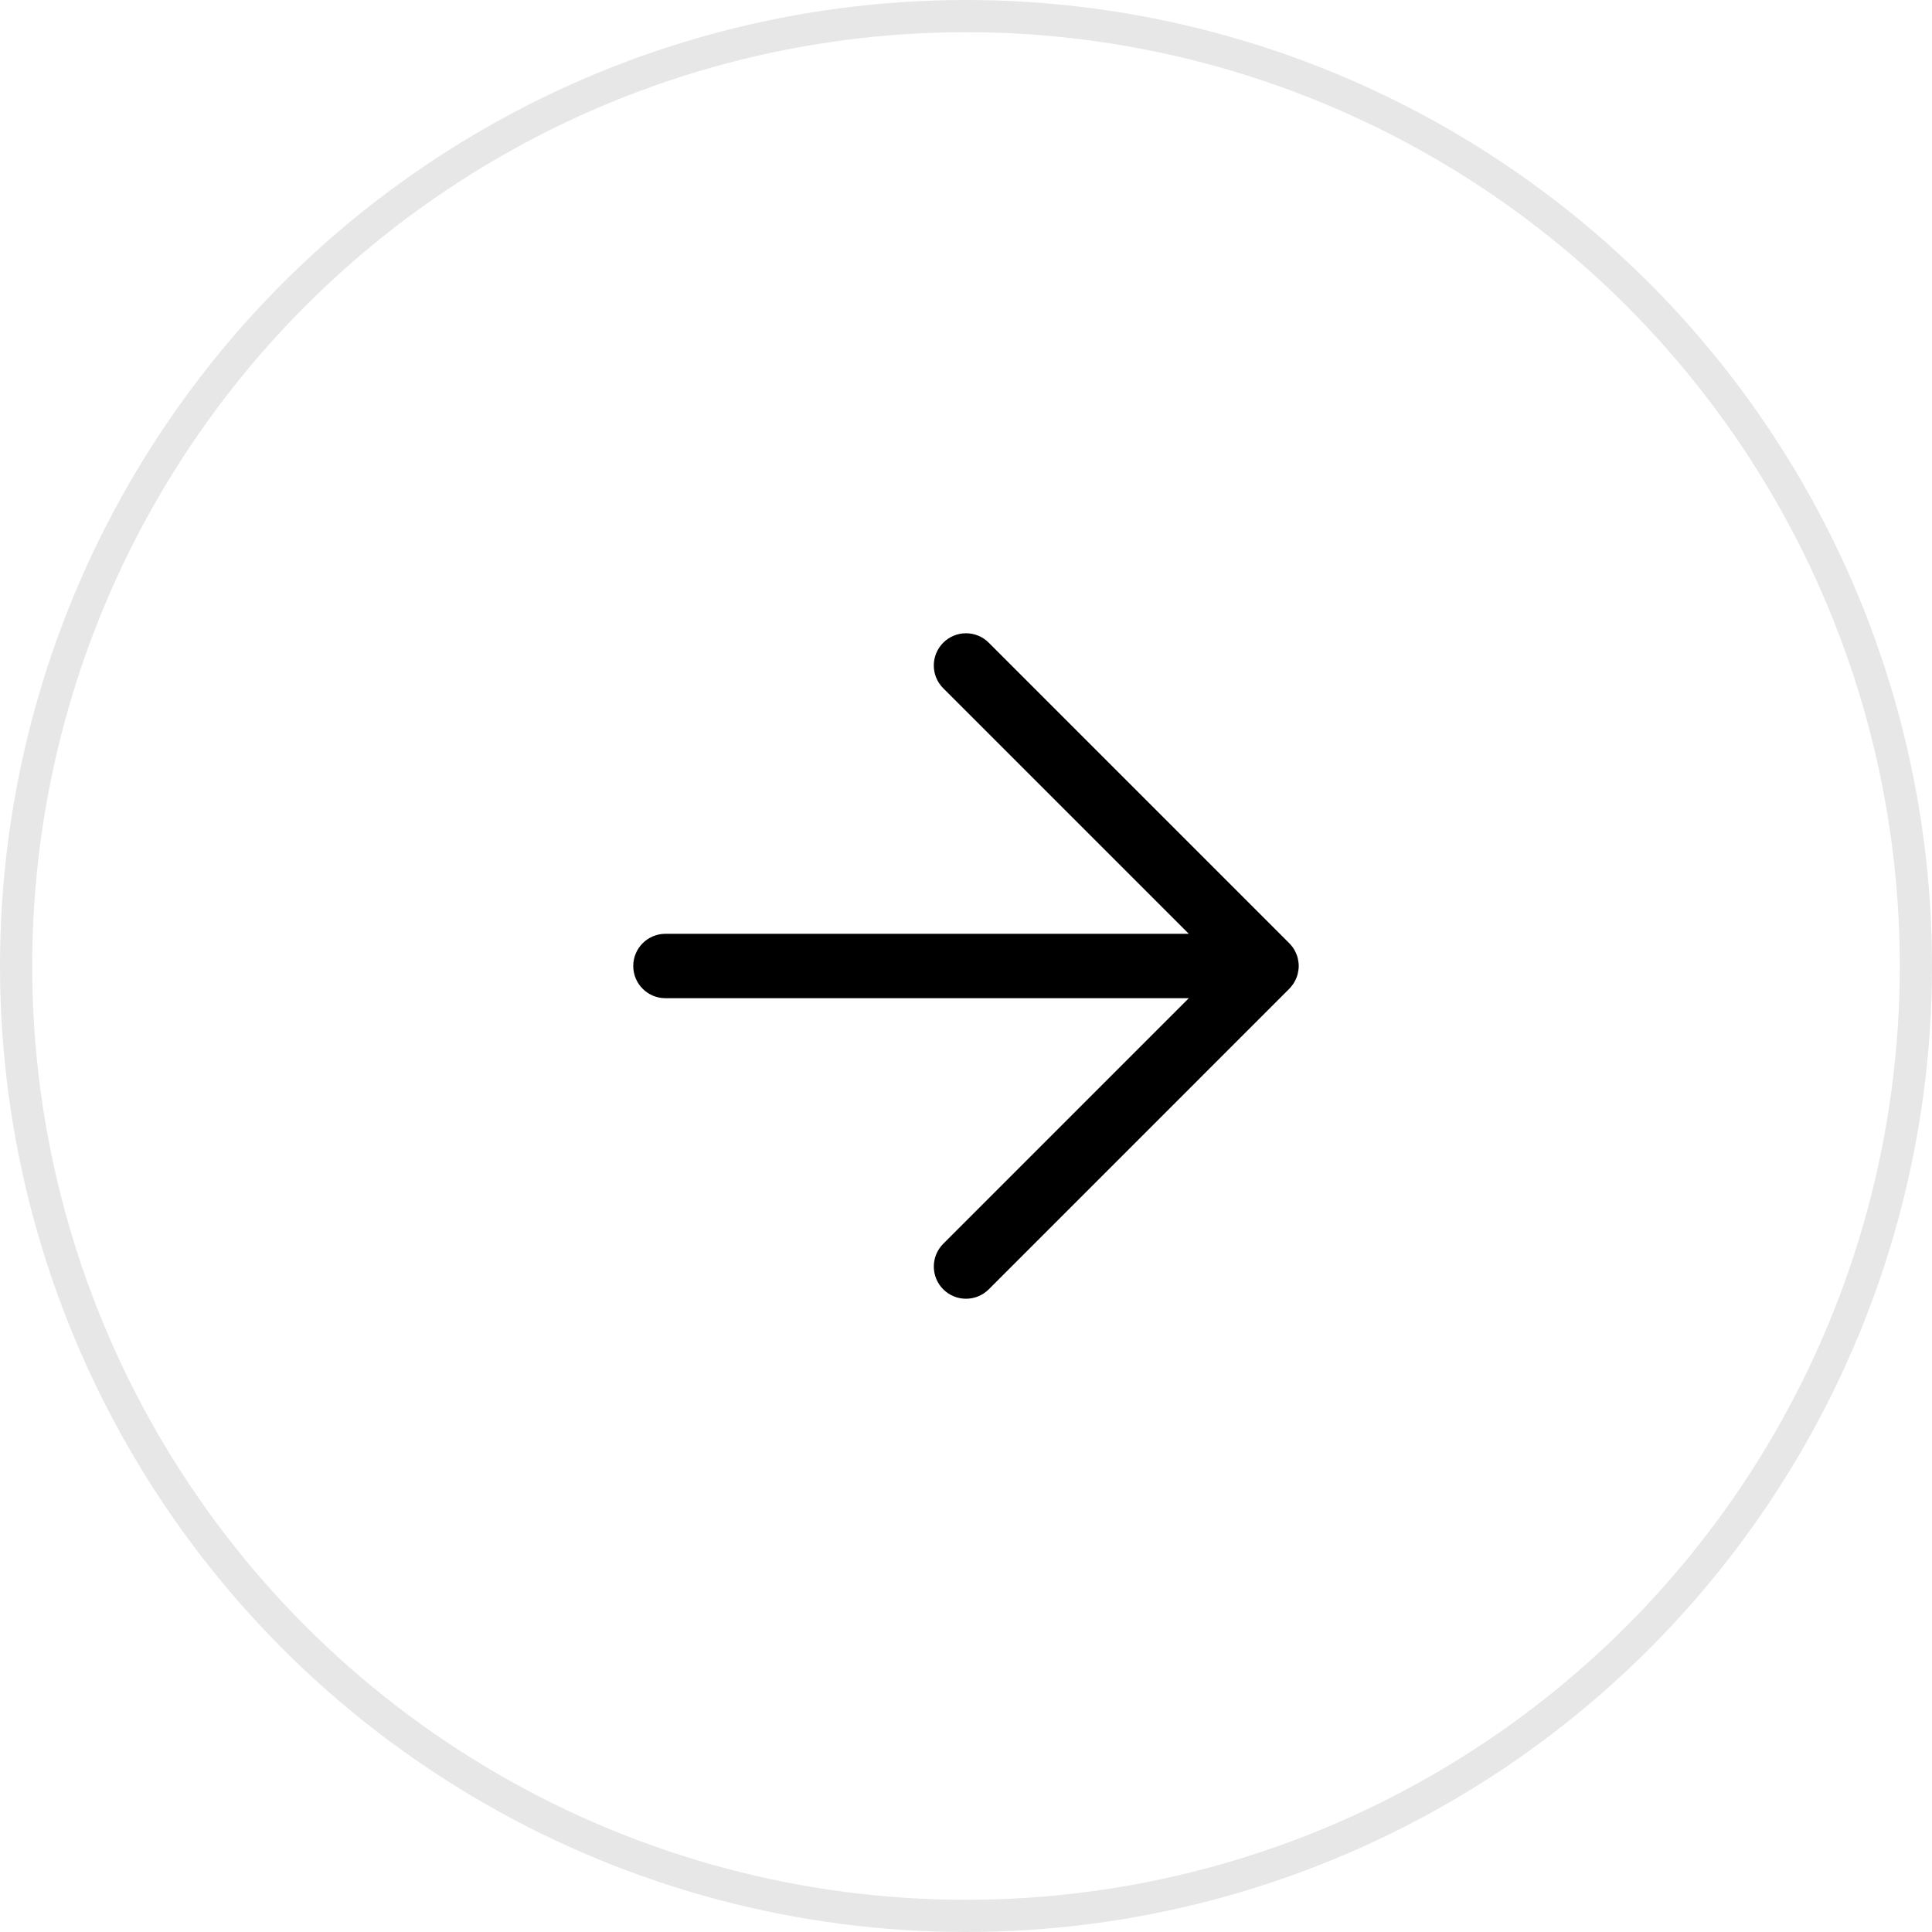
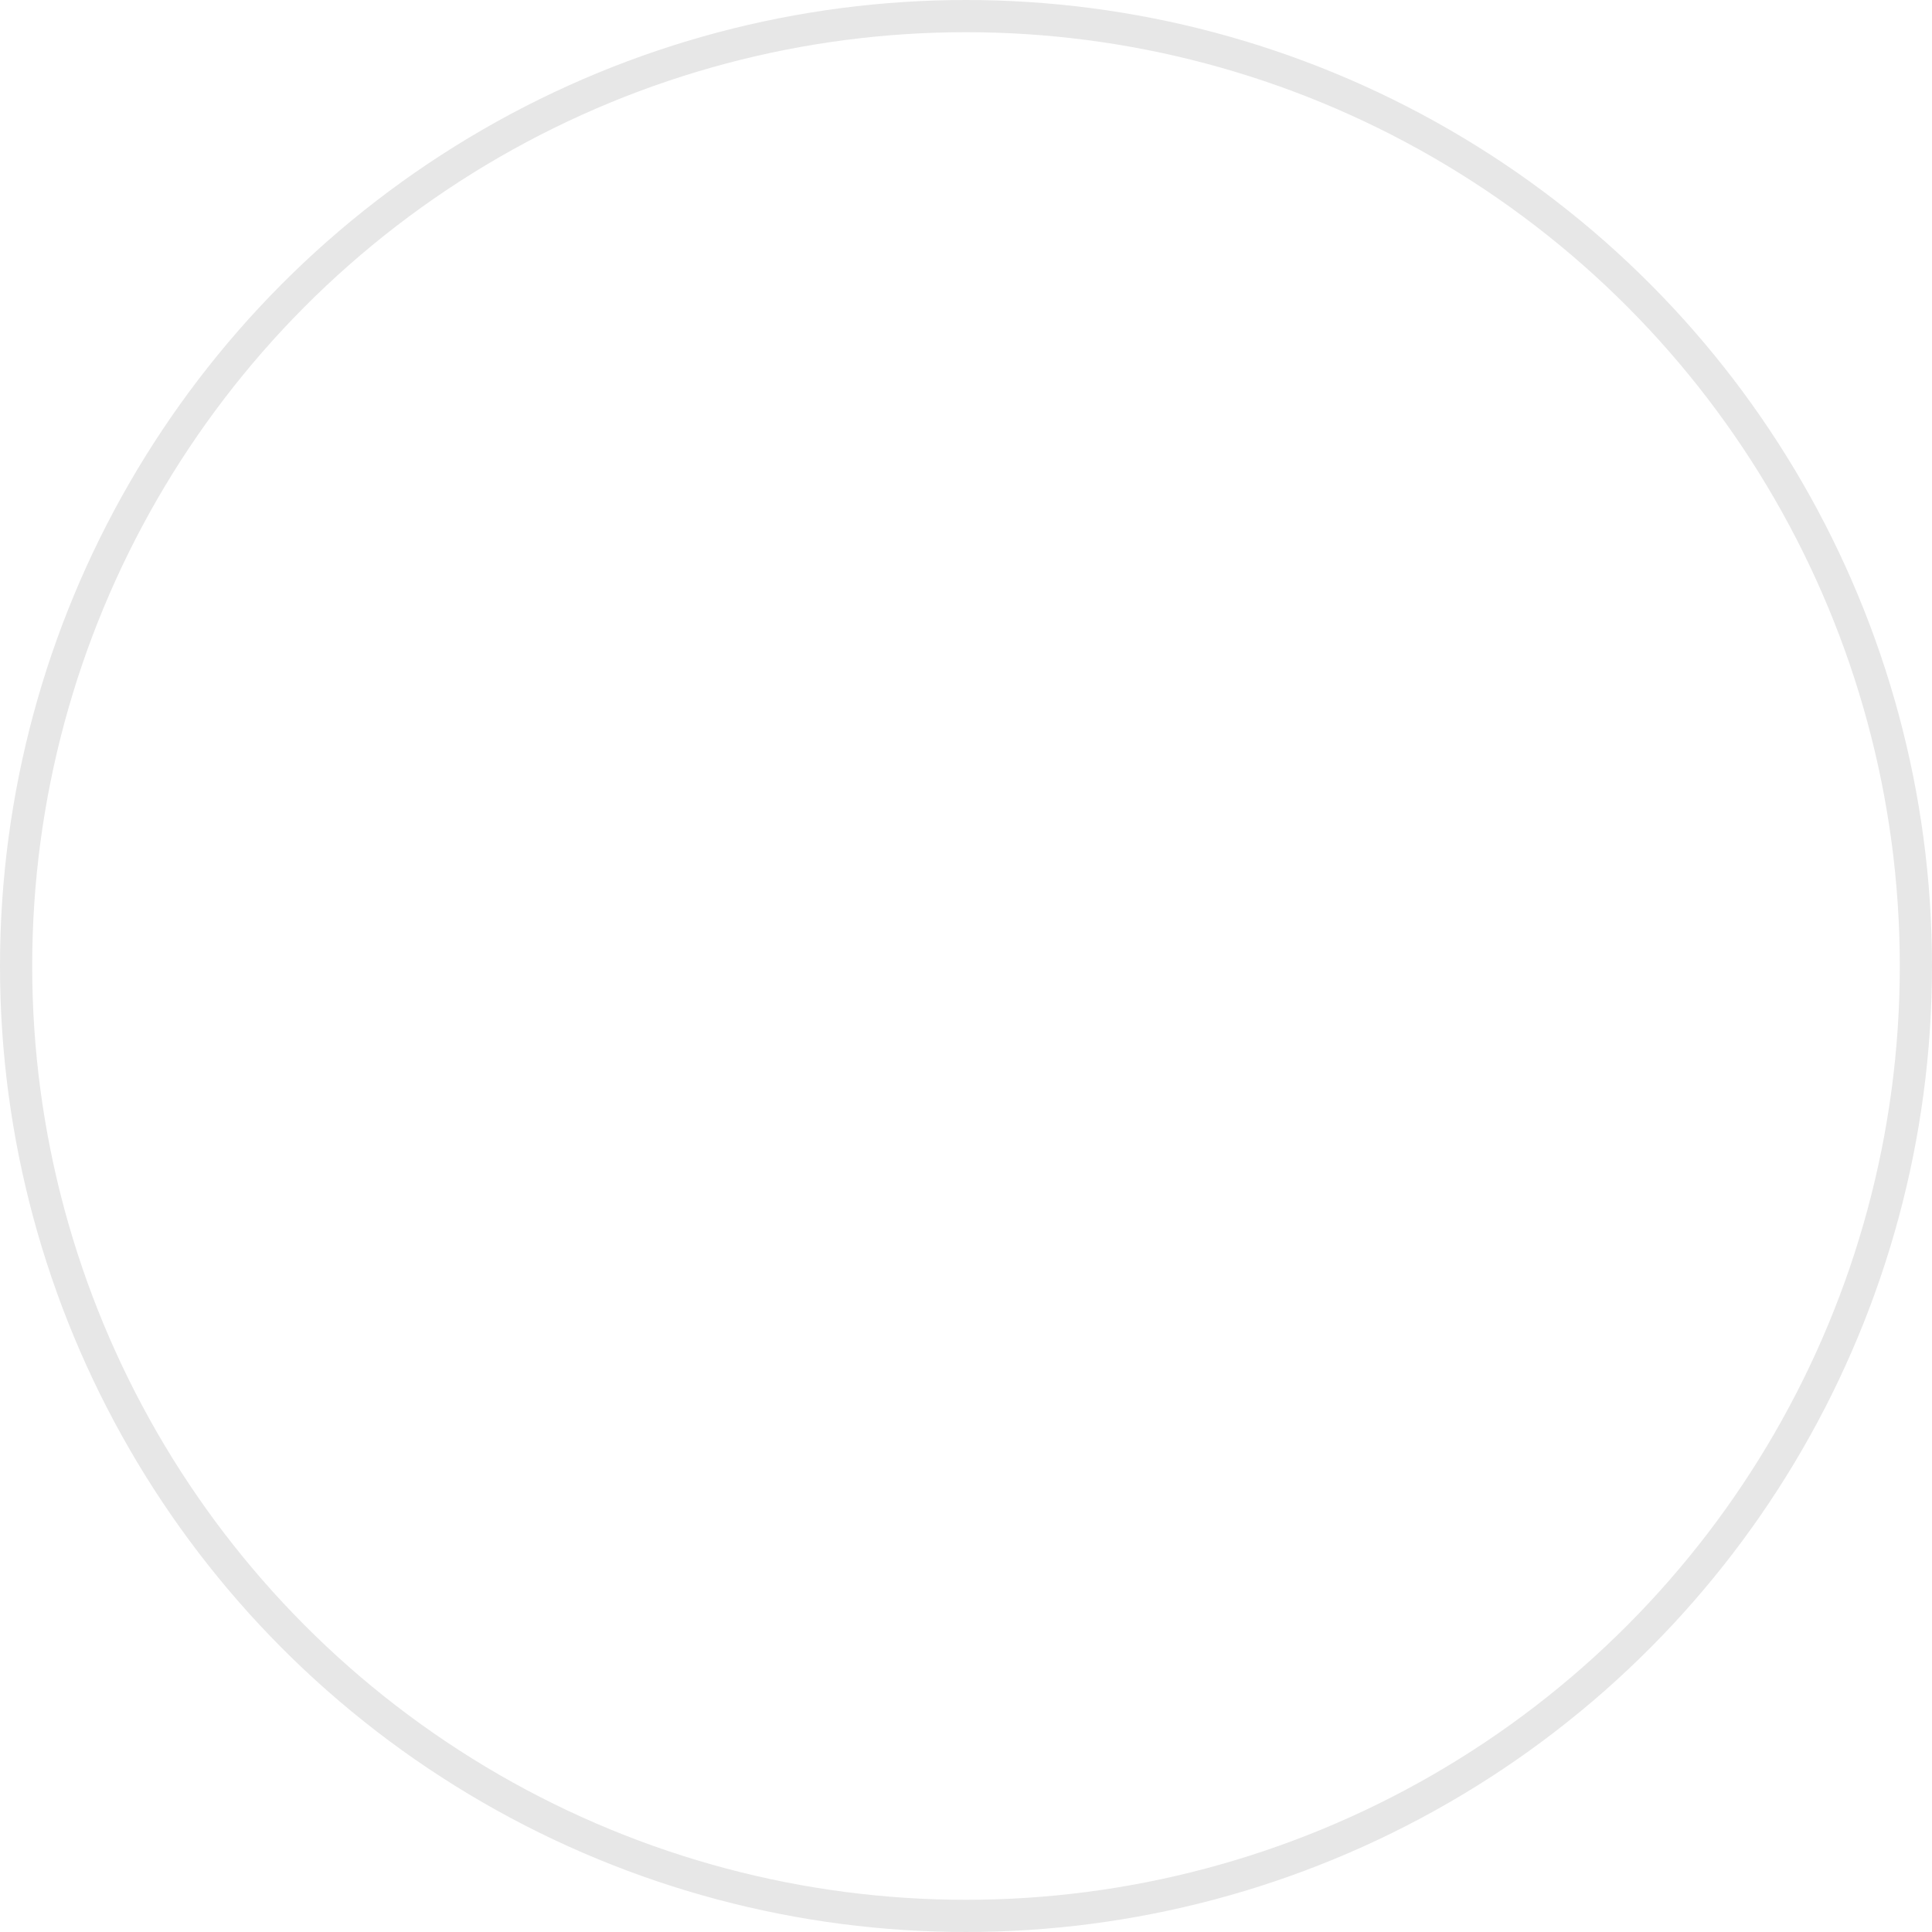
<svg xmlns="http://www.w3.org/2000/svg" width="60" height="60" viewBox="0 0 60 60" fill="none">
  <circle cx="30" cy="30" r="29.5" stroke="#E7E7E7" />
-   <path d="M29.293 19.96C29.683 19.569 30.317 19.569 30.707 19.96L40.04 29.293C40.077 29.33 40.11 29.371 40.141 29.412C40.148 29.423 40.157 29.433 40.164 29.444C40.193 29.488 40.218 29.534 40.239 29.58C40.258 29.621 40.276 29.663 40.289 29.707C40.295 29.727 40.3 29.748 40.305 29.769C40.322 29.843 40.333 29.92 40.333 30C40.333 30.083 40.321 30.163 40.302 30.24C40.298 30.257 40.294 30.274 40.289 30.291C40.275 30.337 40.257 30.381 40.237 30.424C40.216 30.468 40.192 30.512 40.164 30.554C40.151 30.573 40.138 30.59 40.124 30.608C40.098 30.642 40.071 30.676 40.04 30.707L30.707 40.041C30.317 40.431 29.683 40.431 29.293 40.041C28.903 39.651 28.903 39.017 29.293 38.627L36.919 31H20.666C20.114 31 19.666 30.552 19.666 30C19.666 29.448 20.114 29 20.666 29H36.919L29.293 21.374C28.902 20.984 28.903 20.351 29.293 19.96Z" fill="black" />
</svg>